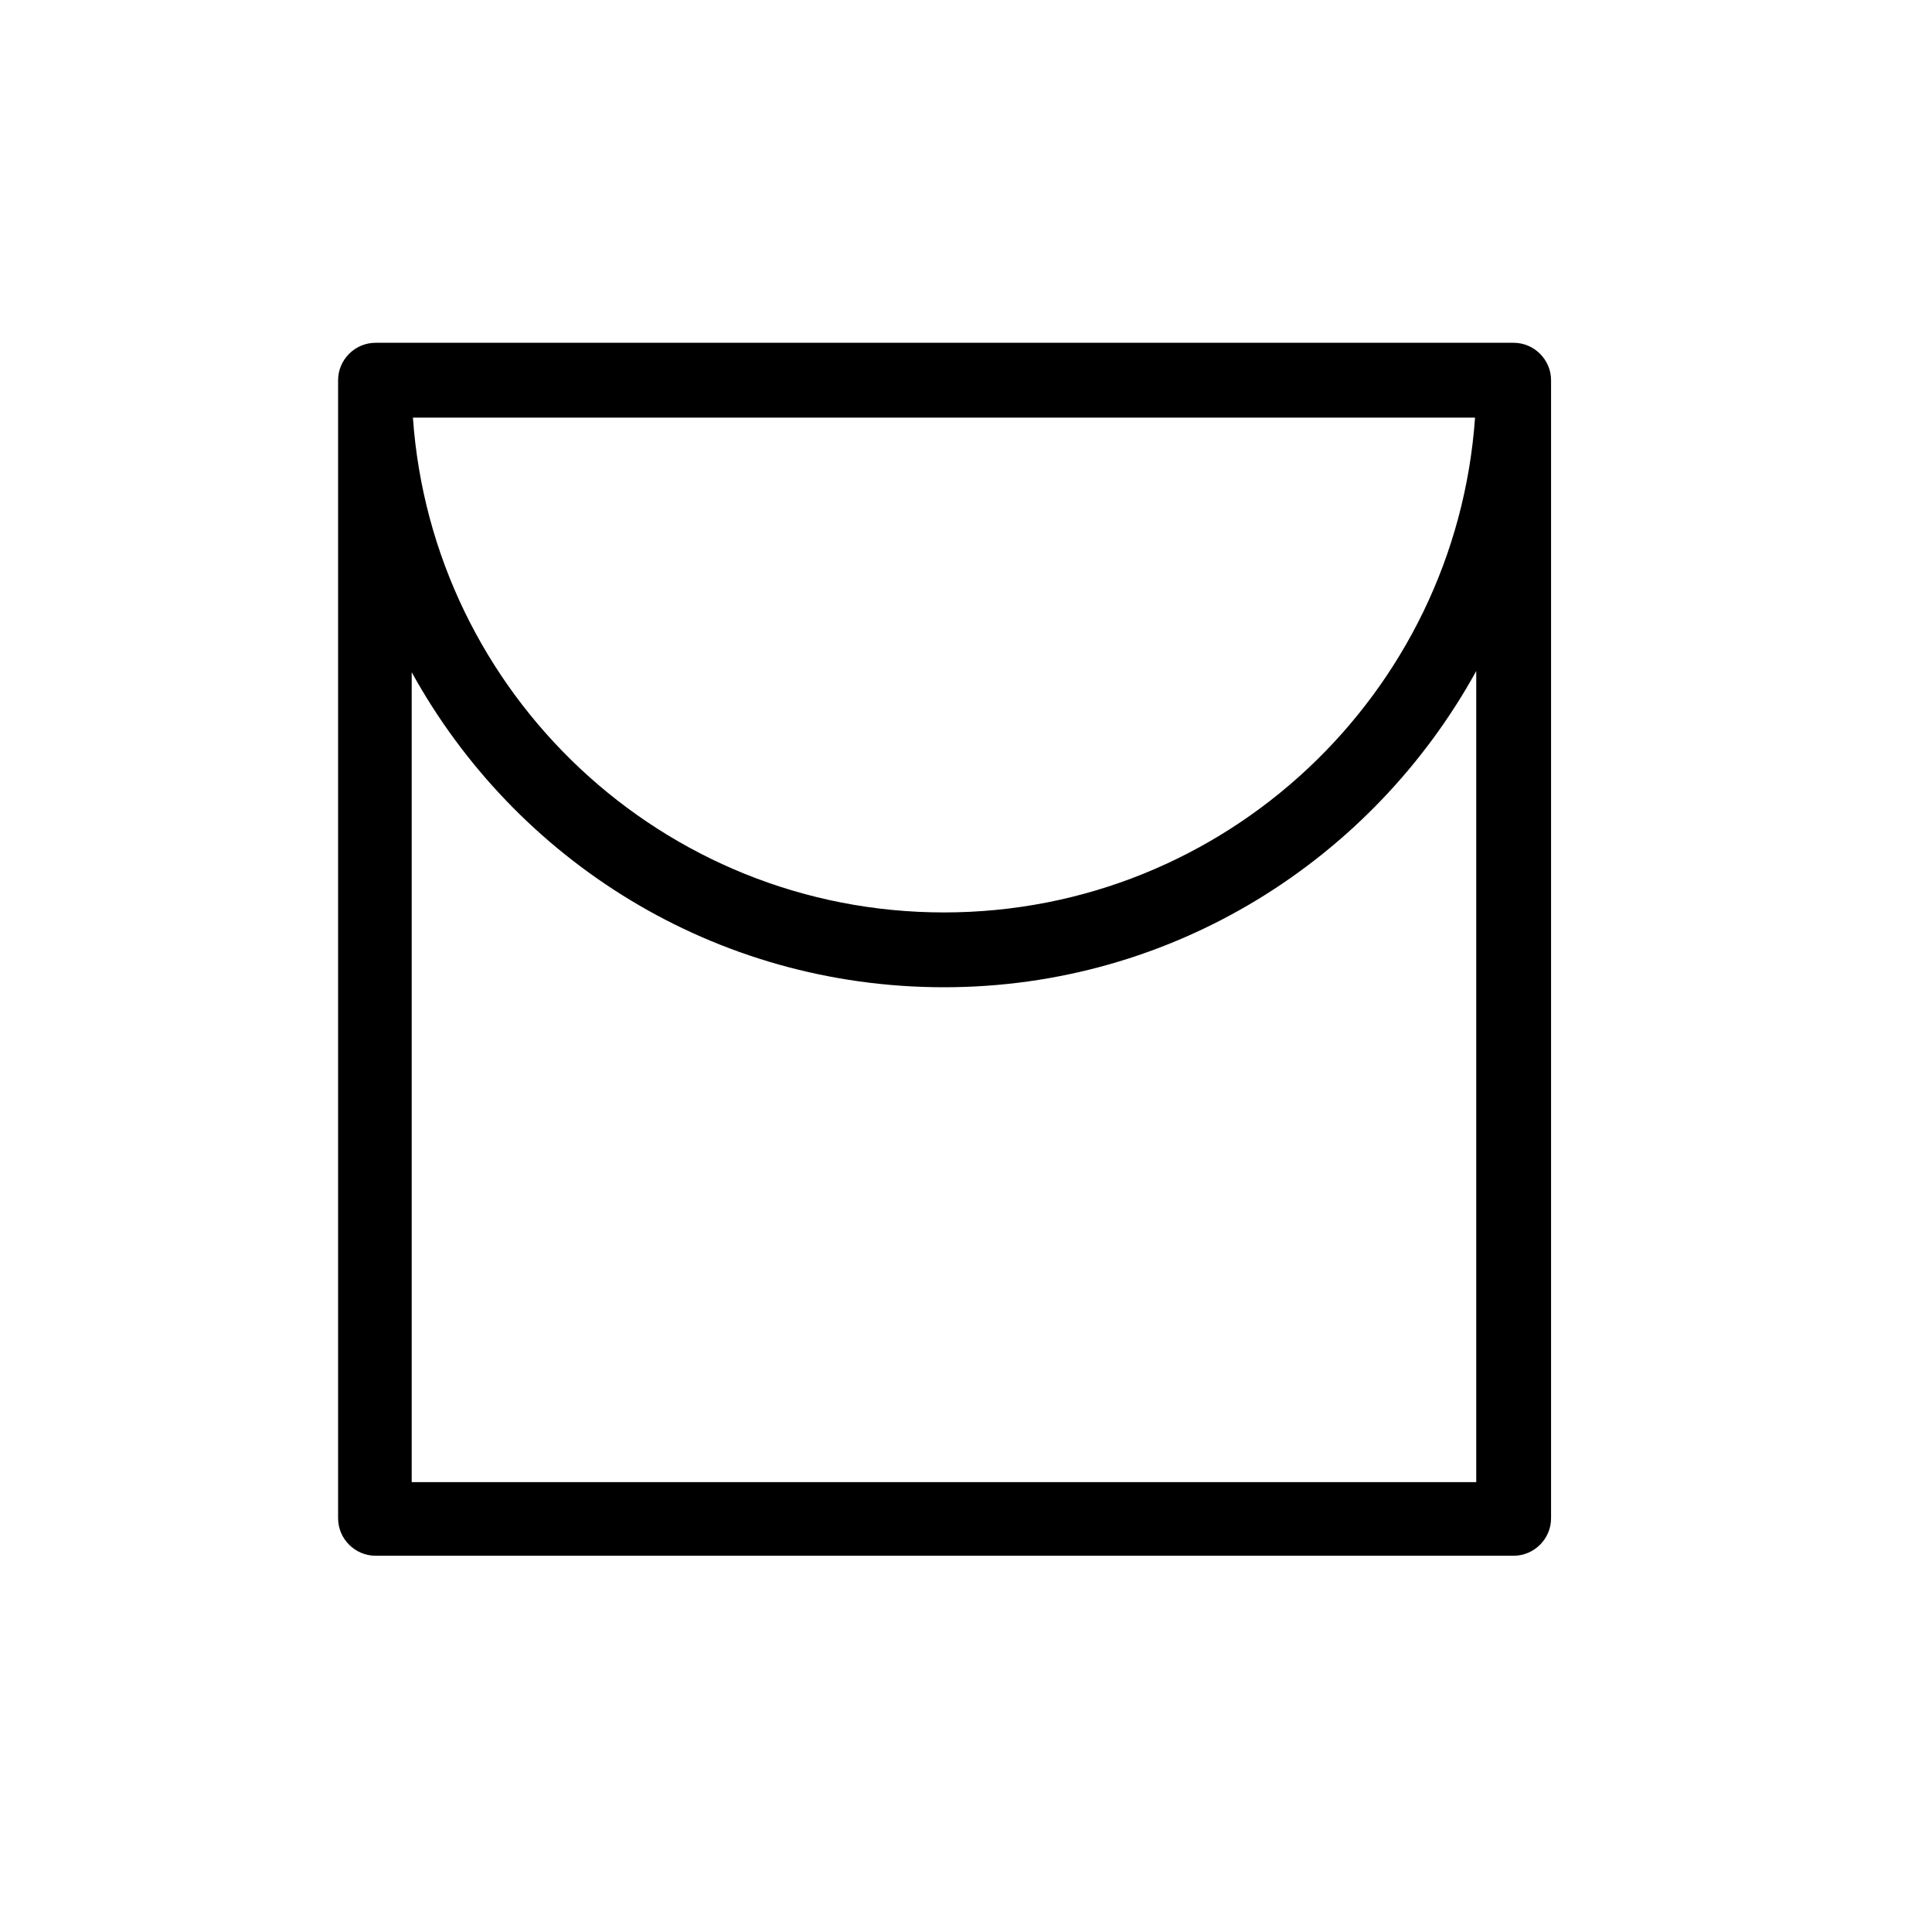
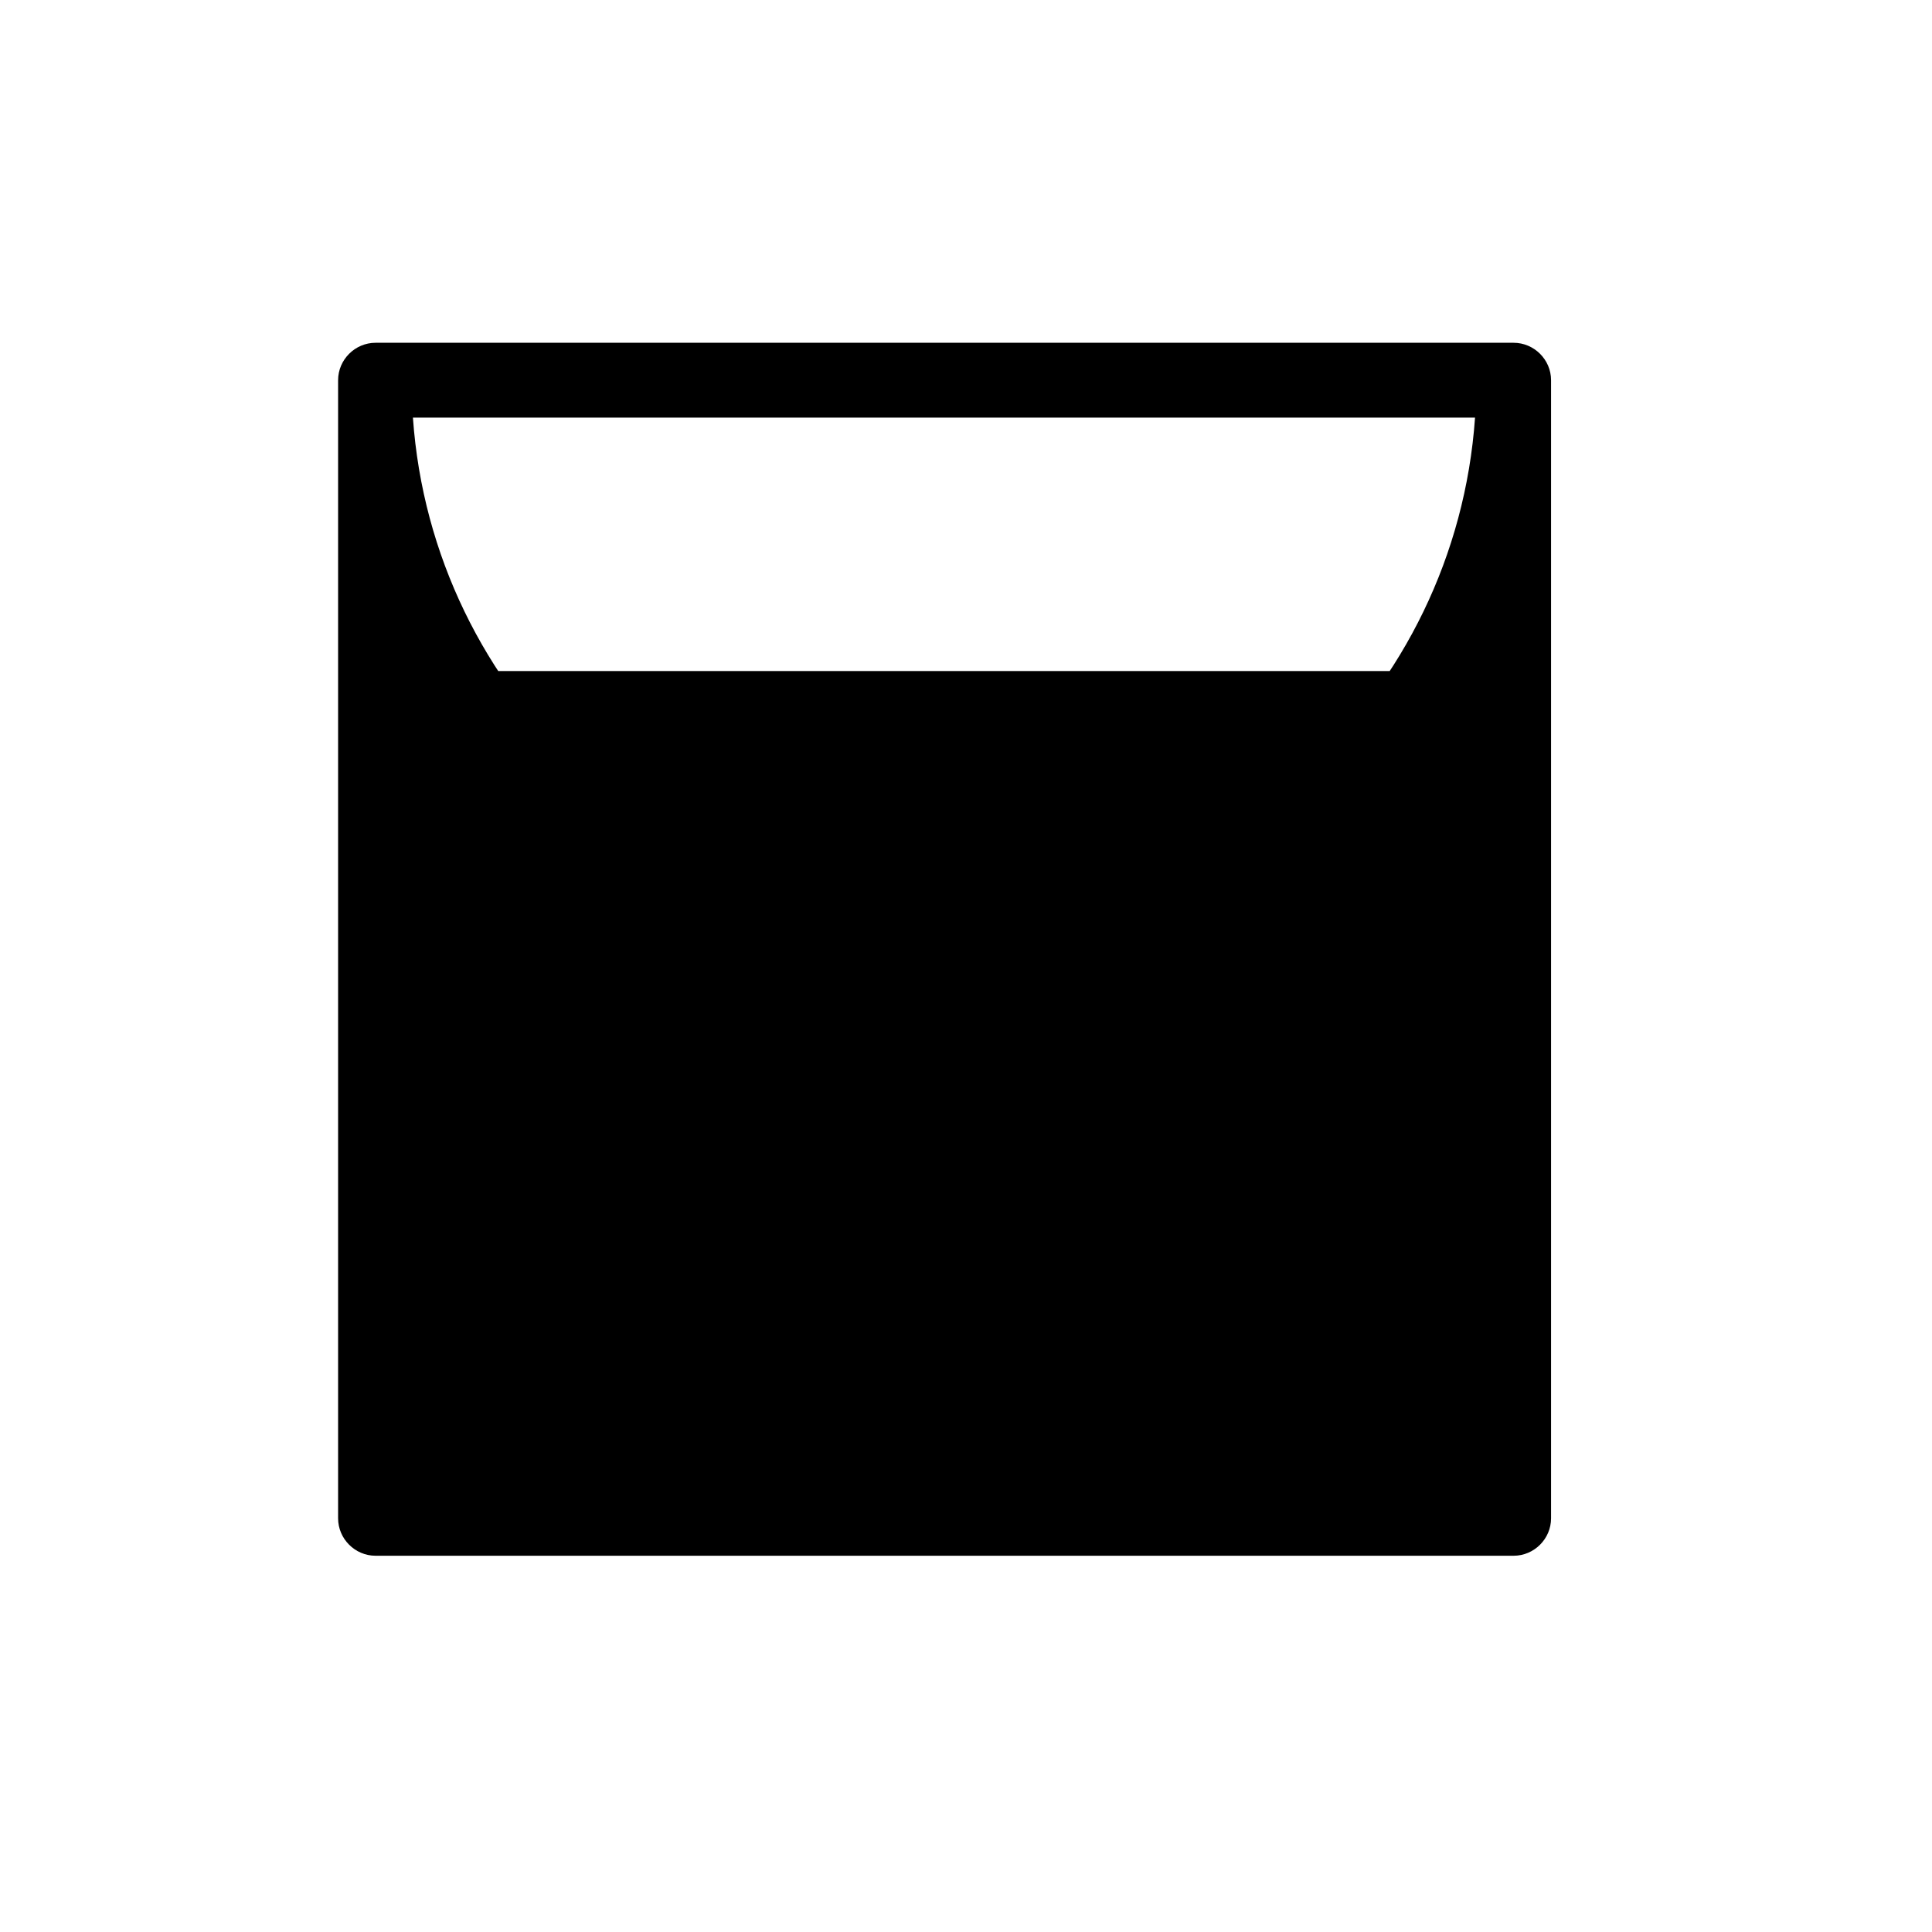
<svg xmlns="http://www.w3.org/2000/svg" width="40" height="40" viewBox="0 0 40 40" fill="none">
-   <path d="M31.338 7.097H7.775C7.35 7.097 7 7.447 7 7.871V31.435C7 31.86 7.35 32.21 7.775 32.21H31.338C31.763 32.21 32.113 31.86 32.113 31.435V7.871C32.113 7.447 31.763 7.097 31.338 7.097ZM30.539 8.646C30.139 14.368 25.366 18.891 19.544 18.891C13.722 18.891 8.949 14.368 8.549 8.646H30.539ZM8.524 30.686V13.918C10.673 17.817 14.796 20.44 19.544 20.44C24.292 20.44 28.415 17.792 30.564 13.893V30.686H8.524Z" fill="black" />
+   <path d="M31.338 7.097H7.775C7.35 7.097 7 7.447 7 7.871V31.435C7 31.86 7.35 32.21 7.775 32.21H31.338C31.763 32.21 32.113 31.86 32.113 31.435V7.871C32.113 7.447 31.763 7.097 31.338 7.097ZM30.539 8.646C30.139 14.368 25.366 18.891 19.544 18.891C13.722 18.891 8.949 14.368 8.549 8.646H30.539ZM8.524 30.686V13.918C10.673 17.817 14.796 20.44 19.544 20.44C24.292 20.44 28.415 17.792 30.564 13.893H8.524Z" fill="black" />
</svg>